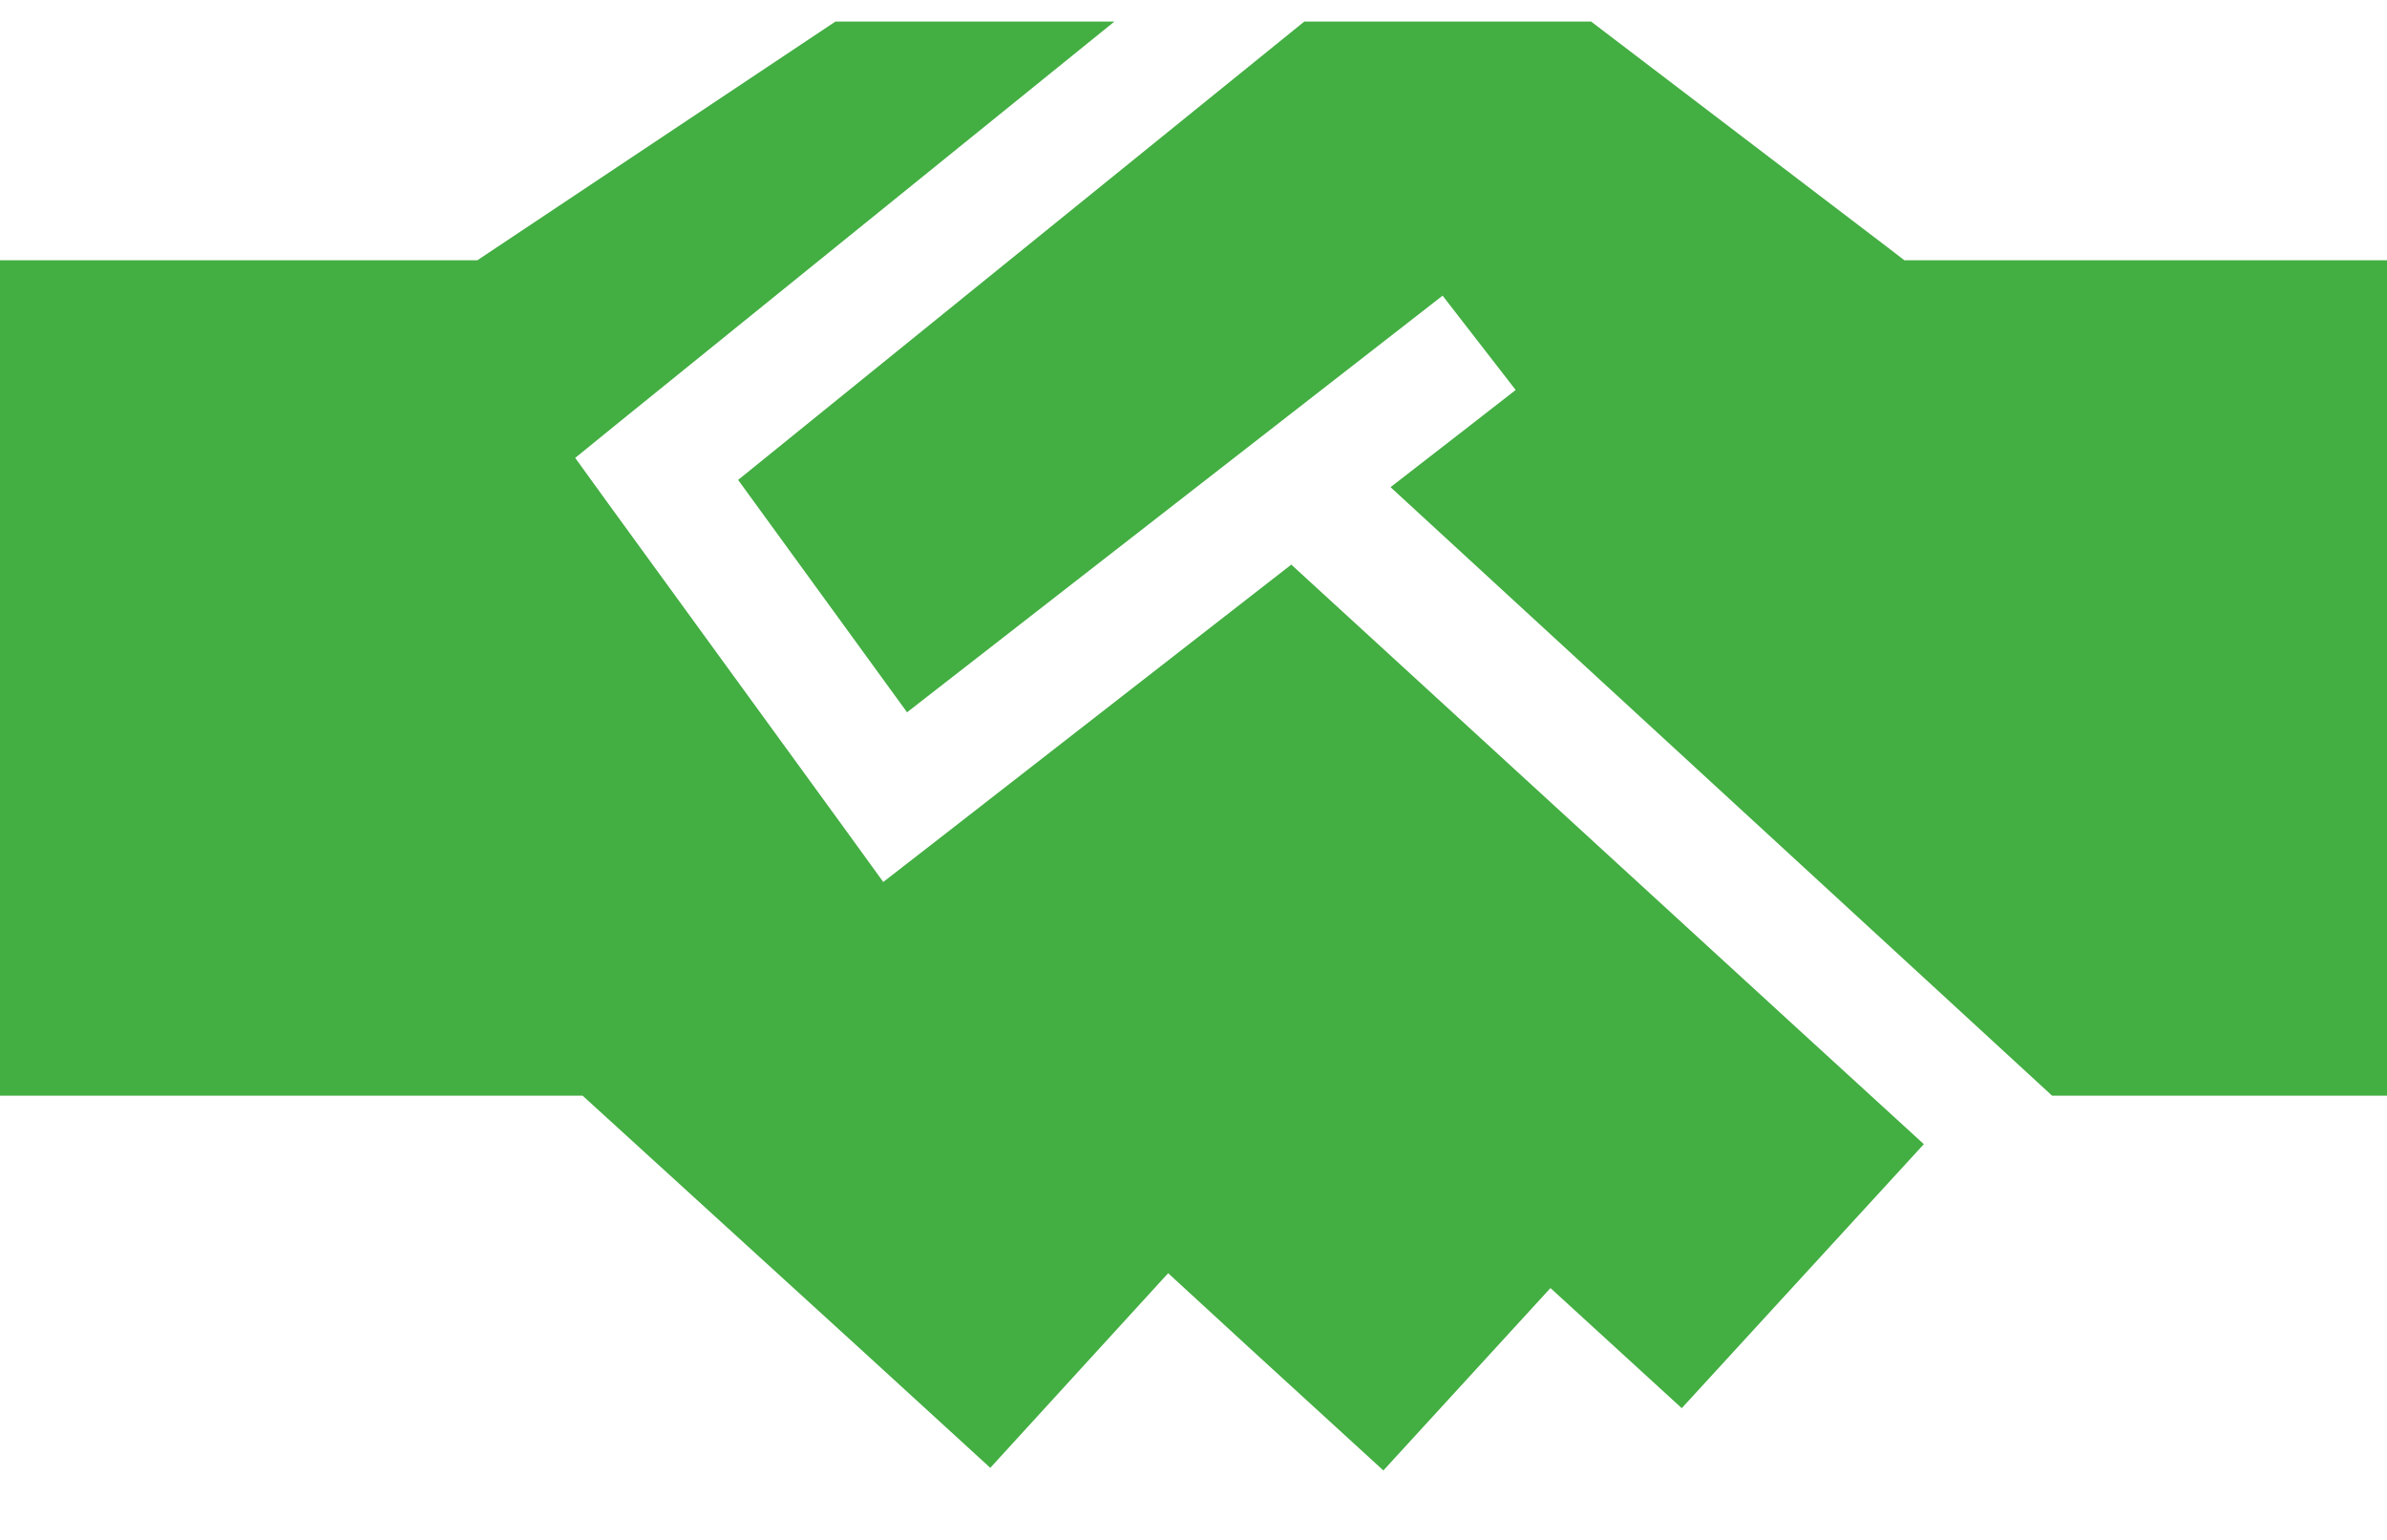
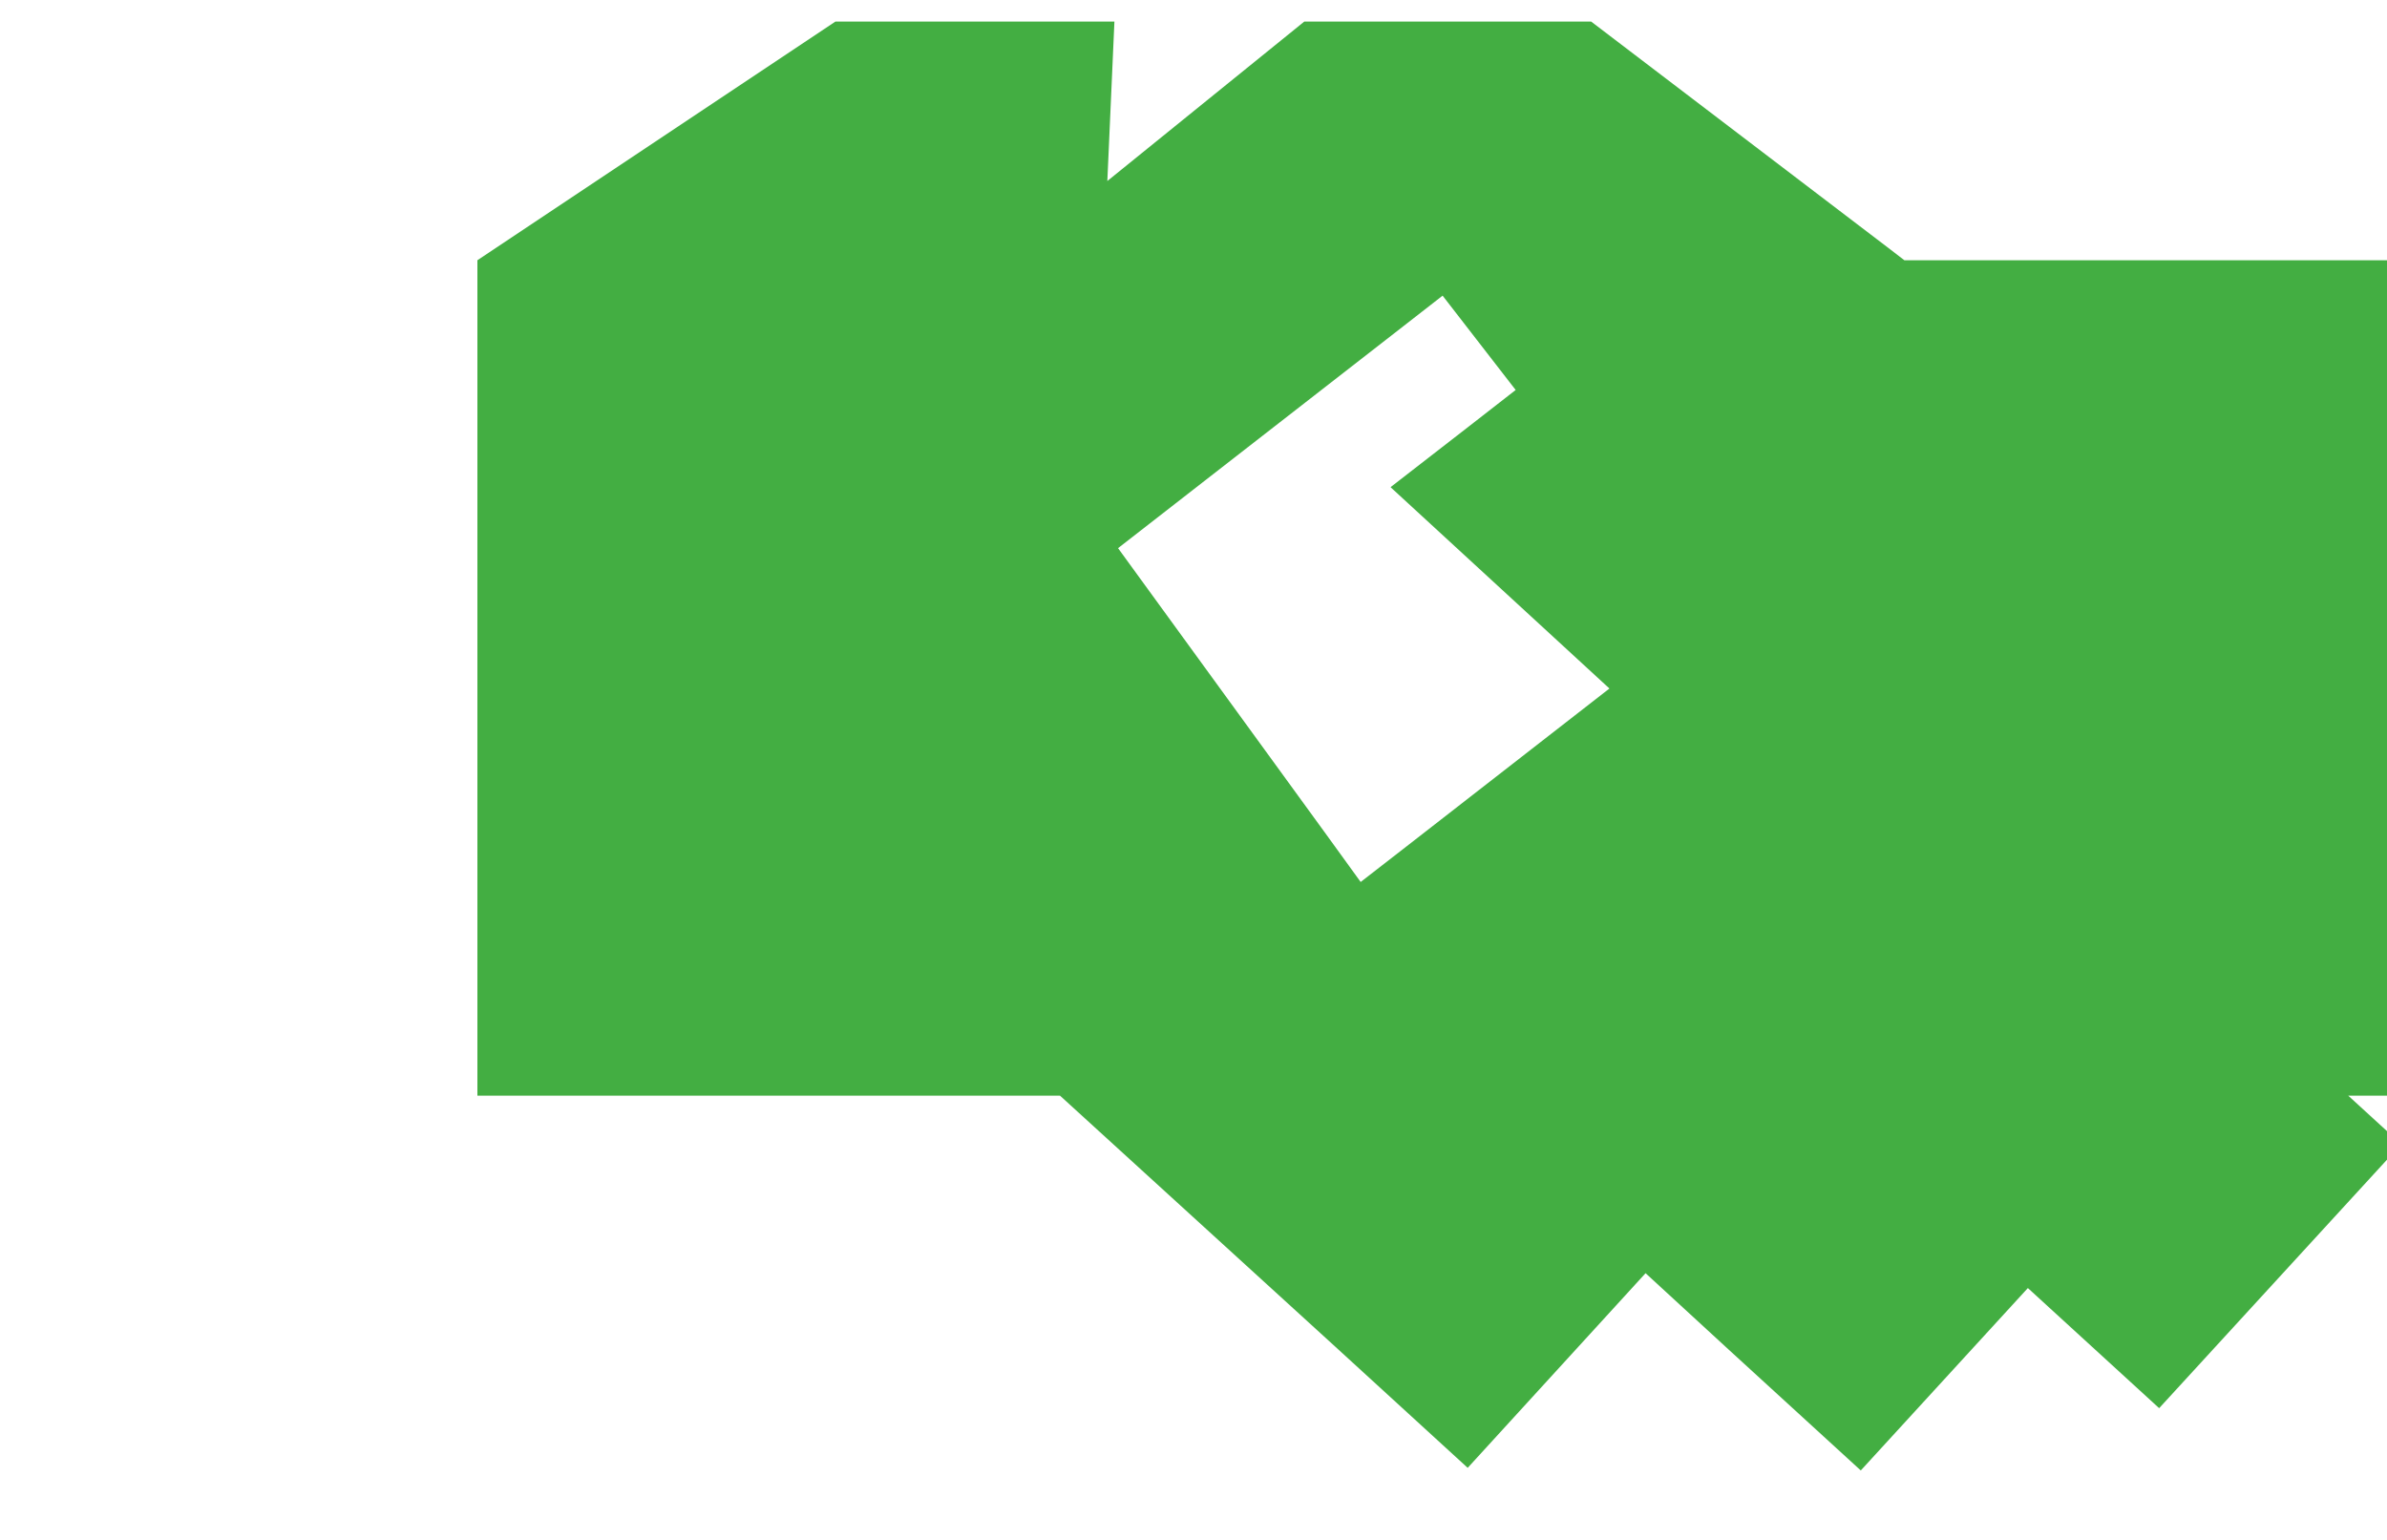
<svg xmlns="http://www.w3.org/2000/svg" height="20" viewBox="0 0 31 20" width="31">
-   <path d="m14.473 0h-3.623l-4.65 3.1h-6.2v10.85h7.566l3.58 3.265 1.715 1.569 2.31-2.528 1.08.993 1.715 1.569 2.17-2.369 1.705 1.56 3.144-3.429-1.715-1.569-6.5-5.958-4.669 3.633-.63.489-.47-.649-3.1-4.263-.431-.596.572-.465zm3.589 6.05 8.588 7.9h4.35v-10.85h-2.325-3.681-.194-.068l-.208-.16-3.86-2.94h-3.725l-7.353 5.953 2.194 3.018 6.345-4.936.61-.475.949 1.225-.61.475-1.012.785z" fill="#43ae42" transform="translate(0 .28)" />
+   <path d="m14.473 0h-3.623l-4.65 3.1v10.85h7.566l3.58 3.265 1.715 1.569 2.31-2.528 1.08.993 1.715 1.569 2.17-2.369 1.705 1.56 3.144-3.429-1.715-1.569-6.5-5.958-4.669 3.633-.63.489-.47-.649-3.1-4.263-.431-.596.572-.465zm3.589 6.05 8.588 7.9h4.35v-10.85h-2.325-3.681-.194-.068l-.208-.16-3.86-2.94h-3.725l-7.353 5.953 2.194 3.018 6.345-4.936.61-.475.949 1.225-.61.475-1.012.785z" fill="#43ae42" transform="translate(0 .28)" />
</svg>